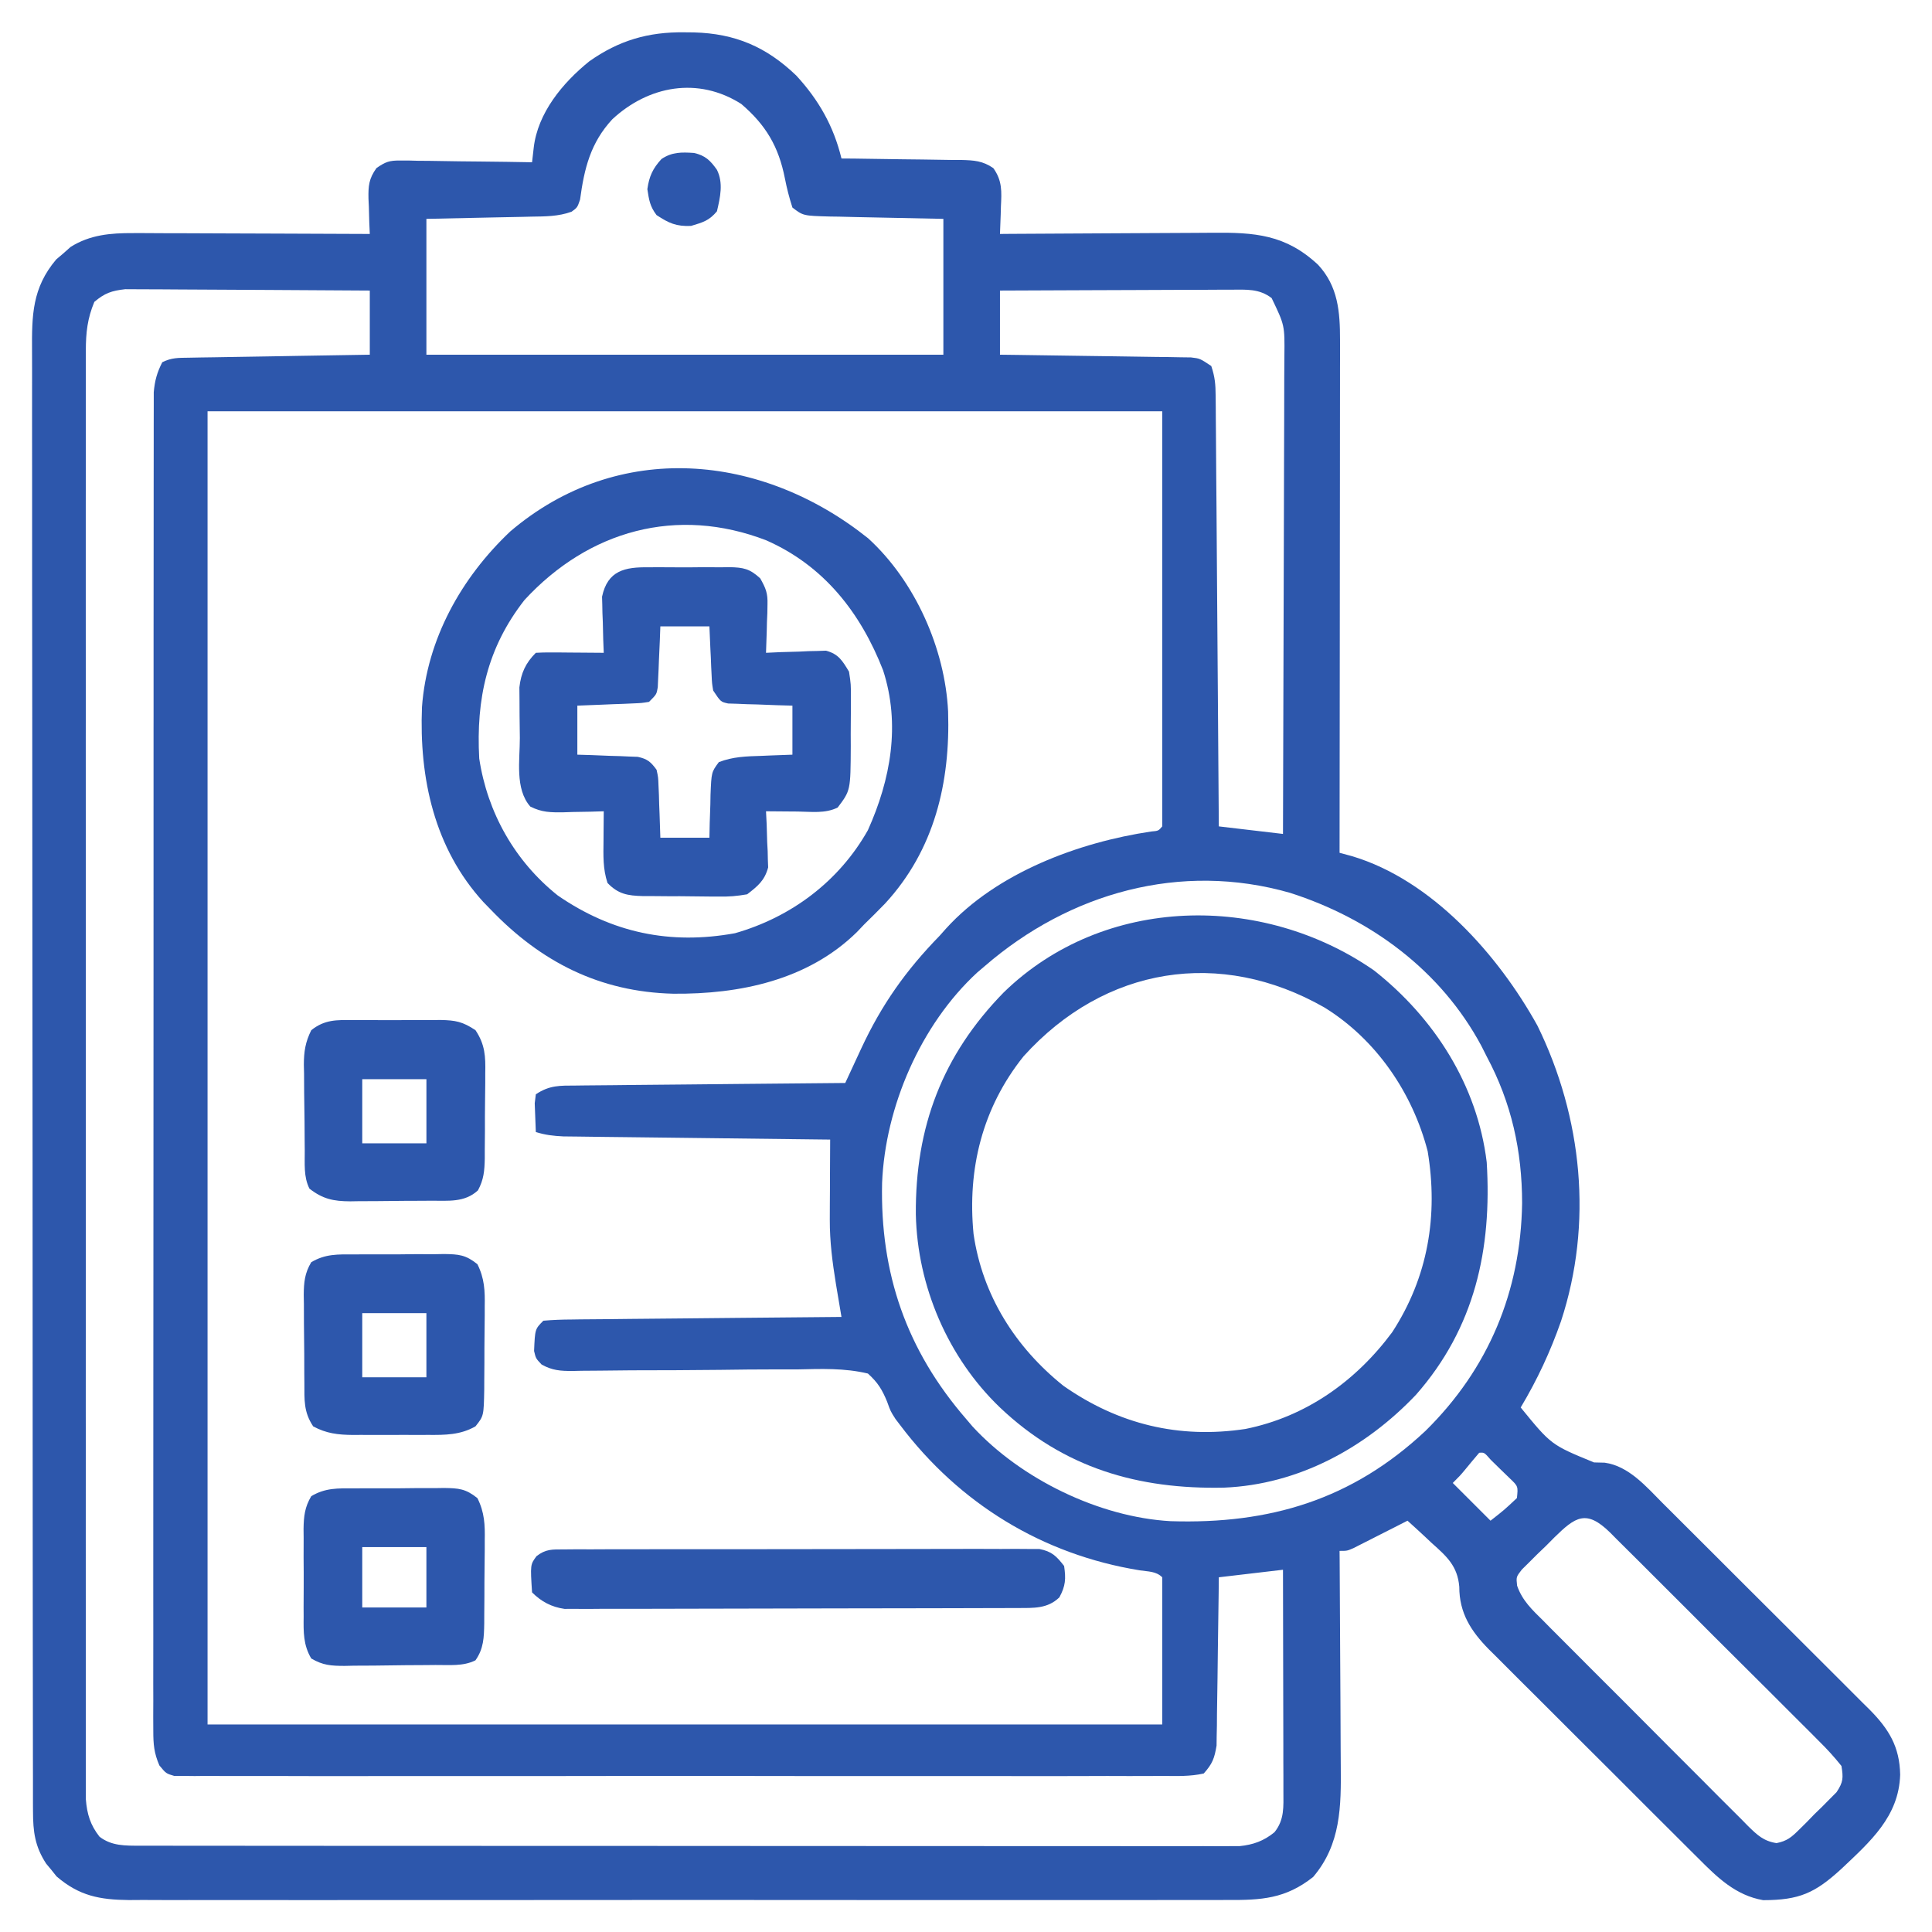
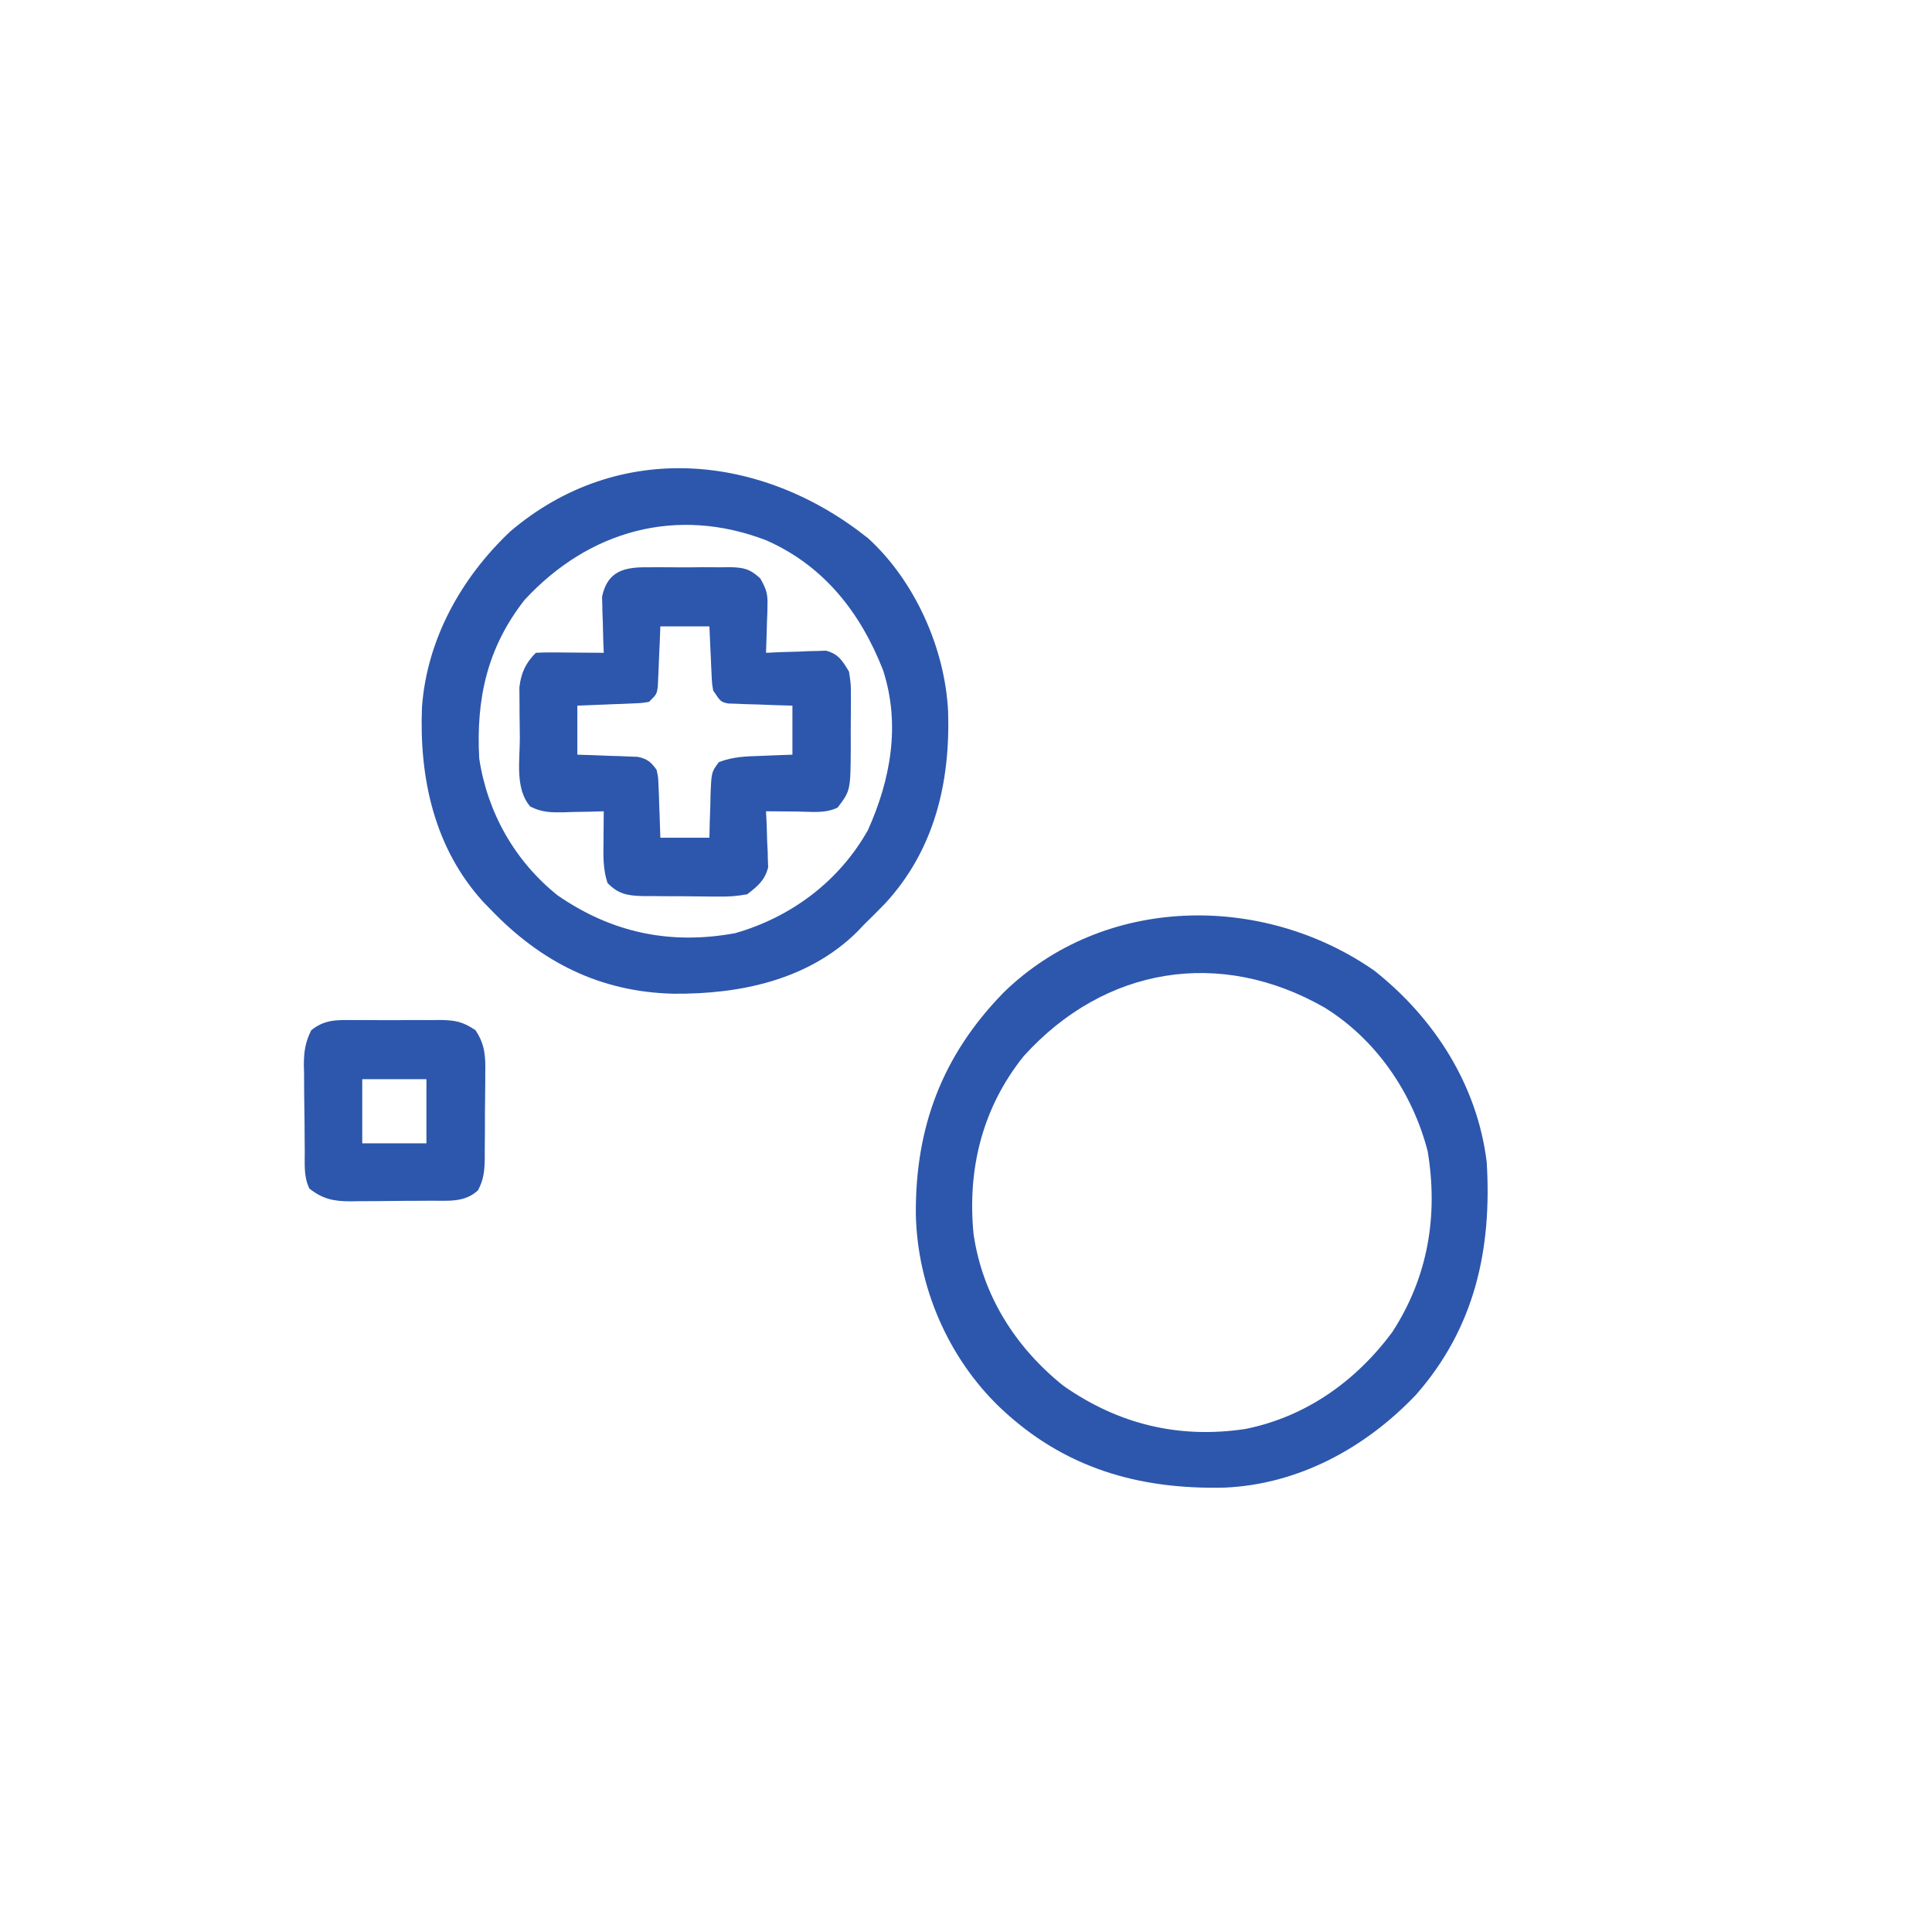
<svg xmlns="http://www.w3.org/2000/svg" width="84" height="84" viewBox="0 0 84 84" fill="none">
-   <path d="M29.757 1.405C29.893 1.406 30.029 1.407 30.17 1.409C31.965 1.458 33.317 2.035 34.617 3.281C35.596 4.342 36.246 5.488 36.586 6.891C36.772 6.892 36.957 6.894 37.148 6.895C37.837 6.902 38.525 6.913 39.214 6.925C39.512 6.929 39.809 6.933 40.107 6.935C40.536 6.939 40.964 6.946 41.393 6.955C41.526 6.955 41.659 6.955 41.796 6.955C42.343 6.969 42.73 6.992 43.187 7.309C43.582 7.857 43.55 8.335 43.518 8.982C43.515 9.097 43.512 9.211 43.509 9.329C43.501 9.61 43.489 9.891 43.477 10.172C43.618 10.171 43.759 10.17 43.904 10.168C45.236 10.159 46.569 10.151 47.901 10.146C48.586 10.144 49.271 10.14 49.956 10.135C50.617 10.129 51.279 10.126 51.941 10.125C52.192 10.124 52.444 10.122 52.696 10.12C54.559 10.101 55.895 10.194 57.308 11.512C58.178 12.451 58.263 13.556 58.262 14.784C58.263 15.08 58.263 15.08 58.263 15.382C58.262 15.596 58.262 15.811 58.261 16.032C58.261 16.261 58.261 16.491 58.261 16.721C58.261 17.342 58.26 17.964 58.259 18.585C58.258 19.236 58.258 19.886 58.258 20.536C58.257 21.767 58.256 22.997 58.254 24.228C58.252 25.63 58.252 27.031 58.251 28.432C58.249 31.314 58.246 34.196 58.242 37.078C58.42 37.126 58.598 37.175 58.781 37.224C62.258 38.261 65.145 41.523 66.846 44.595C68.799 48.584 69.267 53.193 67.869 57.446C67.41 58.764 66.835 59.994 66.117 61.195C67.443 62.82 67.443 62.82 69.306 63.584C69.458 63.588 69.611 63.592 69.767 63.595C70.817 63.737 71.585 64.646 72.301 65.365C72.406 65.469 72.511 65.574 72.619 65.681C72.964 66.023 73.308 66.367 73.651 66.711C73.891 66.95 74.131 67.19 74.371 67.429C74.874 67.93 75.376 68.432 75.877 68.934C76.519 69.577 77.162 70.218 77.807 70.858C78.303 71.352 78.798 71.847 79.293 72.342C79.529 72.579 79.767 72.815 80.004 73.051C80.336 73.381 80.667 73.713 80.997 74.045C81.095 74.142 81.193 74.239 81.294 74.338C82.125 75.18 82.594 75.946 82.616 77.161C82.56 78.985 81.31 80.072 80.053 81.262C78.91 82.307 78.234 82.614 76.658 82.616C75.464 82.408 74.669 81.632 73.845 80.802C73.685 80.644 73.685 80.644 73.522 80.482C73.173 80.136 72.825 79.787 72.477 79.439C72.234 79.196 71.99 78.953 71.746 78.711C71.237 78.203 70.729 77.694 70.221 77.184C69.571 76.532 68.918 75.883 68.265 75.235C67.762 74.734 67.26 74.233 66.759 73.73C66.519 73.49 66.278 73.251 66.037 73.012C65.7 72.678 65.366 72.341 65.031 72.004C64.932 71.906 64.833 71.809 64.731 71.708C63.958 70.922 63.445 70.132 63.447 68.989C63.371 68.088 62.903 67.671 62.252 67.091C62.151 66.996 62.05 66.901 61.946 66.803C61.699 66.571 61.447 66.344 61.196 66.117C61.01 66.212 60.824 66.307 60.633 66.404C60.39 66.527 60.147 66.65 59.904 66.773C59.781 66.836 59.659 66.899 59.532 66.963C59.415 67.022 59.298 67.082 59.177 67.142C59.069 67.198 58.96 67.252 58.849 67.309C58.571 67.43 58.571 67.43 58.242 67.43C58.244 67.643 58.244 67.643 58.246 67.861C58.256 69.207 58.263 70.554 58.268 71.901C58.27 72.593 58.274 73.285 58.28 73.978C58.285 74.647 58.288 75.316 58.289 75.985C58.29 76.239 58.292 76.493 58.294 76.747C58.312 78.531 58.304 80.187 57.092 81.609C55.89 82.559 54.84 82.618 53.355 82.607C53.145 82.608 52.935 82.609 52.719 82.61C52.139 82.612 51.559 82.611 50.979 82.609C50.352 82.608 49.726 82.61 49.099 82.612C47.873 82.615 46.647 82.614 45.42 82.612C44.424 82.611 43.427 82.611 42.43 82.611C42.288 82.611 42.146 82.611 42 82.612C41.711 82.612 41.423 82.612 41.135 82.612C38.431 82.614 35.728 82.612 33.025 82.608C30.706 82.605 28.387 82.606 26.069 82.609C23.375 82.612 20.681 82.614 17.987 82.612C17.7 82.612 17.413 82.611 17.125 82.611C16.984 82.611 16.842 82.611 16.697 82.611C15.701 82.61 14.706 82.611 13.711 82.613C12.497 82.615 11.284 82.614 10.07 82.611C9.452 82.609 8.833 82.608 8.214 82.61C7.543 82.613 6.872 82.61 6.2 82.607C6.005 82.608 5.81 82.61 5.609 82.611C4.341 82.599 3.445 82.433 2.457 81.581C2.384 81.489 2.311 81.397 2.236 81.303C2.16 81.212 2.084 81.121 2.006 81.027C1.519 80.28 1.436 79.639 1.435 78.756C1.434 78.642 1.433 78.529 1.433 78.412C1.431 78.03 1.432 77.649 1.433 77.267C1.432 76.992 1.432 76.716 1.431 76.44C1.429 75.681 1.429 74.922 1.429 74.163C1.429 73.345 1.427 72.527 1.426 71.709C1.423 70.106 1.422 68.503 1.422 66.9C1.422 65.597 1.421 64.294 1.42 62.991C1.417 59.299 1.416 55.606 1.416 51.913C1.416 51.714 1.416 51.515 1.416 51.31C1.416 51.11 1.416 50.911 1.416 50.706C1.416 47.474 1.413 44.242 1.408 41.011C1.404 37.694 1.401 34.377 1.402 31.059C1.402 29.197 1.401 27.334 1.397 25.471C1.394 23.885 1.394 22.299 1.396 20.713C1.397 19.904 1.397 19.095 1.394 18.286C1.392 17.545 1.392 16.804 1.395 16.063C1.395 15.795 1.395 15.527 1.393 15.259C1.383 13.704 1.398 12.518 2.444 11.28C2.548 11.192 2.652 11.104 2.759 11.013C2.861 10.922 2.964 10.831 3.069 10.737C3.911 10.207 4.805 10.131 5.779 10.135C5.891 10.134 6.003 10.134 6.119 10.134C6.485 10.135 6.852 10.137 7.218 10.14C7.474 10.14 7.73 10.141 7.986 10.141C8.656 10.142 9.326 10.146 9.997 10.149C10.682 10.153 11.367 10.154 12.052 10.156C13.394 10.159 14.736 10.165 16.078 10.172C16.071 10.002 16.063 9.832 16.055 9.657C16.049 9.432 16.043 9.207 16.037 8.982C16.032 8.87 16.026 8.759 16.021 8.643C16.01 8.082 16.037 7.769 16.368 7.308C16.76 7.037 16.928 6.974 17.396 6.98C17.524 6.98 17.653 6.98 17.785 6.98C17.989 6.985 17.989 6.985 18.198 6.991C18.41 6.992 18.41 6.992 18.626 6.993C19.076 6.997 19.525 7.005 19.975 7.014C20.28 7.017 20.585 7.02 20.891 7.023C21.638 7.03 22.386 7.041 23.133 7.055C23.157 6.846 23.181 6.638 23.205 6.424C23.379 4.911 24.459 3.606 25.616 2.67C26.906 1.757 28.183 1.384 29.757 1.405ZM26.623 5.185C25.675 6.208 25.403 7.322 25.22 8.679C25.102 9.023 25.102 9.023 24.851 9.205C24.271 9.415 23.699 9.41 23.09 9.419C22.974 9.422 22.859 9.425 22.74 9.428C22.31 9.439 21.881 9.446 21.451 9.454C20.49 9.474 19.529 9.495 18.539 9.516C18.539 11.465 18.539 13.414 18.539 15.422C25.957 15.422 33.374 15.422 41.016 15.422C41.016 13.473 41.016 11.524 41.016 9.516C39.102 9.475 39.102 9.475 37.188 9.437C36.947 9.431 36.706 9.425 36.466 9.419C36.342 9.418 36.217 9.416 36.089 9.414C34.92 9.382 34.92 9.382 34.453 9.023C34.314 8.591 34.211 8.194 34.125 7.752C33.853 6.377 33.305 5.44 32.228 4.519C30.349 3.325 28.197 3.725 26.623 5.185ZM4.102 13.125C3.801 13.845 3.733 14.461 3.732 15.238C3.732 15.348 3.731 15.458 3.731 15.571C3.73 15.94 3.731 16.308 3.732 16.676C3.732 16.943 3.731 17.21 3.73 17.477C3.729 18.21 3.73 18.943 3.731 19.677C3.732 20.467 3.73 21.258 3.729 22.049C3.728 23.598 3.728 25.147 3.729 26.696C3.73 27.955 3.73 29.213 3.73 30.472C3.73 30.651 3.73 30.83 3.73 31.015C3.73 31.378 3.729 31.742 3.729 32.105C3.728 35.517 3.729 38.928 3.731 42.339C3.733 45.268 3.732 48.196 3.731 51.125C3.729 54.524 3.728 57.923 3.729 61.322C3.73 61.685 3.73 62.047 3.73 62.409C3.73 62.587 3.73 62.766 3.73 62.949C3.73 64.207 3.73 65.465 3.729 66.722C3.728 68.254 3.728 69.786 3.73 71.318C3.731 72.1 3.731 72.882 3.73 73.664C3.729 74.379 3.73 75.094 3.731 75.81C3.732 76.069 3.732 76.328 3.731 76.588C3.73 76.939 3.731 77.291 3.732 77.642C3.732 77.838 3.732 78.033 3.733 78.235C3.784 78.875 3.929 79.351 4.327 79.857C4.856 80.264 5.449 80.247 6.095 80.248C6.266 80.248 6.438 80.249 6.615 80.249C6.898 80.249 6.898 80.249 7.186 80.248C7.486 80.249 7.486 80.249 7.793 80.25C8.349 80.25 8.905 80.251 9.462 80.25C10.061 80.25 10.661 80.251 11.261 80.252C12.436 80.253 13.611 80.254 14.786 80.254C15.741 80.254 16.696 80.254 17.651 80.255C20.358 80.256 23.064 80.257 25.771 80.257C25.99 80.257 25.99 80.257 26.213 80.257C26.359 80.257 26.505 80.257 26.656 80.257C29.025 80.257 31.394 80.258 33.763 80.261C36.194 80.263 38.626 80.264 41.057 80.264C42.423 80.264 43.788 80.264 45.154 80.266C46.316 80.268 47.478 80.268 48.641 80.267C49.234 80.266 49.827 80.266 50.42 80.268C51.063 80.269 51.706 80.268 52.348 80.267C52.63 80.268 52.63 80.268 52.918 80.27C53.176 80.269 53.176 80.269 53.44 80.267C53.662 80.267 53.662 80.267 53.889 80.267C54.482 80.209 54.951 80.041 55.412 79.662C55.852 79.114 55.801 78.551 55.8 77.879C55.8 77.559 55.8 77.559 55.8 77.232C55.799 76.999 55.798 76.766 55.797 76.533C55.797 76.295 55.797 76.056 55.797 75.818C55.796 75.191 55.795 74.564 55.793 73.937C55.791 73.297 55.79 72.657 55.789 72.017C55.788 70.761 55.785 69.505 55.782 68.25C54.861 68.358 53.941 68.466 52.992 68.578C52.99 68.807 52.988 69.037 52.985 69.273C52.976 70.124 52.963 70.976 52.949 71.828C52.944 72.196 52.939 72.564 52.936 72.933C52.93 73.463 52.922 73.992 52.912 74.522C52.911 74.687 52.91 74.851 52.909 75.02C52.904 75.252 52.904 75.252 52.899 75.488C52.898 75.623 52.896 75.758 52.894 75.898C52.802 76.447 52.715 76.688 52.336 77.109C51.75 77.24 51.166 77.22 50.568 77.213C50.383 77.215 50.199 77.216 50.009 77.217C49.388 77.221 48.767 77.218 48.147 77.216C47.703 77.216 47.259 77.218 46.815 77.22C45.733 77.224 44.651 77.223 43.569 77.22C42.689 77.218 41.81 77.218 40.931 77.219C40.806 77.219 40.681 77.219 40.552 77.219C40.298 77.22 40.044 77.22 39.79 77.22C37.408 77.223 35.025 77.22 32.642 77.216C30.597 77.212 28.551 77.213 26.505 77.216C24.131 77.221 21.757 77.222 19.383 77.22C19.13 77.22 18.877 77.219 18.624 77.219C18.5 77.219 18.375 77.219 18.247 77.219C17.369 77.218 16.49 77.219 15.611 77.221C14.541 77.223 13.471 77.223 12.401 77.218C11.855 77.216 11.308 77.216 10.762 77.218C10.171 77.22 9.579 77.218 8.988 77.213C8.814 77.215 8.64 77.217 8.461 77.219C8.303 77.217 8.145 77.215 7.983 77.213C7.778 77.212 7.778 77.212 7.569 77.212C7.219 77.109 7.219 77.109 6.929 76.757C6.697 76.219 6.665 75.843 6.665 75.258C6.664 75.049 6.663 74.839 6.662 74.624C6.663 74.392 6.664 74.16 6.665 73.929C6.665 73.682 6.664 73.436 6.663 73.189C6.662 72.512 6.663 71.835 6.665 71.157C6.666 70.427 6.665 69.696 6.664 68.966C6.662 67.534 6.663 66.103 6.665 64.672C6.668 63.006 6.667 61.34 6.667 59.674C6.667 56.702 6.668 53.73 6.672 50.758C6.675 47.872 6.676 44.987 6.675 42.102C6.674 38.961 6.674 35.821 6.676 32.68C6.676 32.346 6.676 32.011 6.676 31.676C6.677 31.511 6.677 31.347 6.677 31.177C6.677 30.015 6.677 28.853 6.677 27.692C6.677 26.276 6.678 24.861 6.68 23.445C6.681 22.723 6.682 22 6.681 21.278C6.68 20.617 6.681 19.956 6.683 19.295C6.684 19.055 6.684 18.816 6.683 18.576C6.682 18.251 6.684 17.927 6.685 17.602C6.685 17.331 6.685 17.331 6.685 17.054C6.728 16.553 6.827 16.197 7.055 15.75C7.467 15.544 7.758 15.56 8.219 15.552C8.393 15.549 8.567 15.546 8.746 15.542C8.934 15.54 9.123 15.537 9.317 15.534C9.606 15.529 9.606 15.529 9.901 15.524C10.518 15.513 11.134 15.503 11.751 15.494C12.169 15.486 12.586 15.479 13.004 15.472C14.028 15.454 15.053 15.438 16.078 15.422C16.078 14.501 16.078 13.581 16.078 12.633C14.638 12.622 13.197 12.613 11.757 12.607C11.088 12.605 10.419 12.601 9.75 12.596C9.105 12.59 8.459 12.587 7.813 12.586C7.567 12.585 7.321 12.583 7.075 12.581C6.73 12.577 6.385 12.577 6.039 12.577C5.843 12.576 5.647 12.575 5.444 12.574C4.852 12.641 4.557 12.741 4.102 13.125ZM43.477 12.633C43.477 13.553 43.477 14.473 43.477 15.422C43.738 15.425 43.998 15.428 44.267 15.432C45.233 15.444 46.199 15.459 47.165 15.474C47.583 15.48 48.002 15.486 48.42 15.491C49.021 15.498 49.621 15.508 50.222 15.518C50.503 15.521 50.503 15.521 50.791 15.524C50.965 15.527 51.139 15.53 51.318 15.534C51.548 15.537 51.548 15.537 51.783 15.54C52.172 15.586 52.172 15.586 52.664 15.914C52.824 16.394 52.851 16.707 52.854 17.207C52.856 17.372 52.858 17.537 52.859 17.706C52.861 17.978 52.861 17.978 52.862 18.254C52.864 18.445 52.865 18.635 52.867 18.831C52.872 19.463 52.876 20.094 52.88 20.725C52.884 21.162 52.887 21.599 52.891 22.036C52.899 23.07 52.906 24.103 52.913 25.137C52.921 26.314 52.93 27.491 52.939 28.667C52.958 31.088 52.976 33.509 52.992 35.93C53.913 36.038 54.833 36.146 55.782 36.258C55.793 33.366 55.802 30.473 55.807 27.581C55.809 26.238 55.813 24.895 55.819 23.552C55.824 22.382 55.827 21.211 55.828 20.041C55.828 19.421 55.83 18.801 55.834 18.181C55.837 17.598 55.838 17.014 55.837 16.431C55.837 16.115 55.84 15.799 55.843 15.484C55.858 14.144 55.858 14.144 55.289 12.961C54.75 12.546 54.197 12.593 53.534 12.595C53.425 12.595 53.317 12.595 53.204 12.595C52.846 12.596 52.487 12.598 52.129 12.601C51.879 12.601 51.63 12.602 51.381 12.602C50.726 12.603 50.071 12.607 49.416 12.61C48.748 12.614 48.079 12.615 47.41 12.617C46.099 12.62 44.788 12.626 43.477 12.633ZM9.024 17.883C9.024 36.724 9.024 55.565 9.024 74.977C22.721 74.977 36.419 74.977 50.532 74.977C50.532 72.865 50.532 70.754 50.532 68.578C50.262 68.309 49.915 68.332 49.553 68.275C45.325 67.591 41.71 65.373 39.135 61.959C39.069 61.872 39.003 61.785 38.934 61.695C38.719 61.359 38.719 61.359 38.572 60.948C38.355 60.416 38.163 60.106 37.735 59.719C36.709 59.474 35.696 59.517 34.647 59.54C34.341 59.541 34.035 59.54 33.729 59.539C32.925 59.539 32.121 59.547 31.317 59.559C30.029 59.575 28.741 59.577 27.453 59.579C27.003 59.581 26.553 59.587 26.104 59.593C25.828 59.596 25.553 59.597 25.277 59.599C25.152 59.602 25.027 59.605 24.899 59.608C24.371 59.609 24.012 59.587 23.547 59.326C23.297 59.062 23.297 59.062 23.221 58.739C23.261 57.786 23.261 57.786 23.625 57.422C24.04 57.386 24.437 57.371 24.852 57.37C24.979 57.368 25.105 57.366 25.235 57.364C25.654 57.359 26.073 57.357 26.492 57.354C26.783 57.351 27.073 57.348 27.363 57.344C28.127 57.336 28.892 57.329 29.656 57.323C30.436 57.317 31.215 57.308 31.995 57.3C33.525 57.284 35.056 57.27 36.586 57.258C36.564 57.129 36.543 57 36.52 56.867C36.477 56.609 36.477 56.609 36.432 56.345C36.404 56.176 36.375 56.006 36.346 55.832C36.193 54.886 36.074 53.983 36.078 53.023C36.078 52.82 36.079 52.616 36.08 52.407C36.081 52.197 36.082 51.988 36.084 51.772C36.084 51.558 36.085 51.344 36.086 51.124C36.088 50.598 36.091 50.072 36.094 49.547C35.943 49.545 35.793 49.543 35.638 49.542C34.218 49.526 32.799 49.509 31.379 49.491C30.649 49.482 29.92 49.473 29.19 49.465C28.486 49.457 27.782 49.449 27.077 49.44C26.809 49.436 26.54 49.433 26.271 49.431C25.895 49.426 25.519 49.422 25.142 49.416C24.928 49.414 24.714 49.411 24.493 49.409C24.061 49.388 23.707 49.348 23.297 49.219C23.284 48.952 23.274 48.686 23.266 48.419C23.261 48.27 23.255 48.122 23.249 47.969C23.265 47.84 23.281 47.711 23.297 47.578C23.895 47.179 24.343 47.2 25.035 47.198C25.161 47.196 25.288 47.194 25.418 47.193C25.836 47.188 26.254 47.185 26.673 47.182C26.962 47.179 27.252 47.176 27.542 47.172C28.305 47.164 29.068 47.157 29.831 47.151C30.61 47.145 31.389 47.136 32.167 47.128C33.695 47.112 35.222 47.098 36.75 47.086C36.827 46.92 36.904 46.754 36.983 46.583C37.086 46.362 37.188 46.14 37.291 45.919C37.341 45.81 37.392 45.701 37.444 45.589C38.334 43.675 39.388 42.189 40.852 40.687C40.948 40.58 41.043 40.472 41.142 40.361C43.34 37.946 46.89 36.623 50.049 36.153C50.367 36.125 50.367 36.125 50.532 35.93C50.532 29.974 50.532 24.019 50.532 17.883C36.834 17.883 23.136 17.883 9.024 17.883ZM42.821 42C42.71 42.094 42.6 42.188 42.486 42.285C40.028 44.552 38.489 48.122 38.352 51.427C38.262 55.369 39.411 58.695 42 61.687C42.094 61.798 42.188 61.908 42.285 62.022C44.398 64.313 47.8 65.964 50.895 66.138C55.205 66.275 58.785 65.206 61.977 62.213C64.723 59.51 66.118 56.148 66.179 52.315C66.177 50.042 65.72 47.954 64.641 45.937C64.562 45.782 64.484 45.626 64.403 45.465C62.645 42.192 59.594 39.941 56.089 38.819C51.329 37.455 46.498 38.818 42.821 42ZM64.313 63.164C64.106 63.408 63.899 63.652 63.698 63.901C63.492 64.148 63.492 64.148 63.164 64.477C63.706 65.018 64.247 65.559 64.805 66.117C65.403 65.649 65.403 65.649 65.953 65.133C66.007 64.622 66.007 64.622 65.636 64.269C65.501 64.138 65.365 64.007 65.225 63.871C65.09 63.739 64.955 63.606 64.816 63.47C64.533 63.146 64.533 63.146 64.313 63.164ZM67.58 66.846C67.459 66.968 67.339 67.089 67.215 67.214C67.091 67.333 66.967 67.451 66.84 67.573C66.724 67.689 66.608 67.804 66.489 67.924C66.329 68.082 66.329 68.082 66.165 68.244C65.919 68.563 65.919 68.563 65.961 68.942C66.185 69.594 66.622 69.996 67.102 70.47C67.205 70.575 67.307 70.679 67.413 70.786C67.753 71.129 68.095 71.47 68.437 71.811C68.674 72.049 68.911 72.287 69.148 72.525C69.645 73.023 70.142 73.52 70.641 74.016C71.28 74.653 71.916 75.293 72.551 75.934C73.04 76.426 73.53 76.916 74.021 77.405C74.256 77.64 74.491 77.876 74.725 78.113C75.052 78.443 75.382 78.77 75.712 79.097C75.808 79.195 75.905 79.293 76.004 79.395C76.407 79.788 76.673 80.045 77.239 80.136C77.699 80.043 77.888 79.882 78.22 79.553C78.329 79.446 78.437 79.338 78.549 79.228C78.659 79.114 78.77 79 78.883 78.883C79.054 78.718 79.054 78.718 79.228 78.548C79.335 78.44 79.443 78.332 79.553 78.22C79.651 78.121 79.749 78.022 79.85 77.921C80.141 77.484 80.148 77.302 80.063 76.781C79.747 76.385 79.439 76.047 79.079 75.694C78.975 75.588 78.87 75.483 78.762 75.374C78.416 75.025 78.067 74.678 77.717 74.332C77.476 74.091 77.235 73.849 76.994 73.608C76.488 73.101 75.981 72.597 75.472 72.093C74.82 71.447 74.172 70.797 73.524 70.146C73.026 69.647 72.527 69.149 72.028 68.652C71.788 68.413 71.548 68.173 71.309 67.933C70.975 67.599 70.64 67.266 70.303 66.934C70.204 66.834 70.105 66.734 70.003 66.631C68.965 65.616 68.497 65.947 67.58 66.846Z" fill="#2D57AC" />
  <path d="M59.746 42.197C62.36 44.26 64.233 47.179 64.64 50.531C64.87 54.316 64.123 57.731 61.567 60.64C59.376 62.948 56.452 64.548 53.219 64.68C49.478 64.76 46.246 63.825 43.476 61.195C41.211 59.023 39.886 55.926 39.819 52.798C39.791 49.005 40.97 45.879 43.64 43.148C48.001 38.903 54.888 38.819 59.746 42.197ZM44.503 45.926C42.709 48.167 42.054 50.831 42.328 53.648C42.712 56.312 44.147 58.58 46.235 60.252C48.628 61.928 51.263 62.564 54.148 62.129C56.775 61.601 58.946 60.056 60.529 57.924C62.091 55.527 62.537 52.845 62.072 50.051C61.415 47.514 59.834 45.194 57.586 43.805C53.059 41.217 48.034 42.015 44.503 45.926Z" fill="#2D57AC" />
  <path d="M37.744 23.403C39.788 25.266 41.089 28.207 41.222 30.933C41.32 34.019 40.632 36.951 38.483 39.283C38.184 39.593 37.879 39.894 37.571 40.195C37.414 40.359 37.414 40.359 37.255 40.527C35.116 42.623 32.152 43.231 29.273 43.205C26.074 43.126 23.519 41.826 21.328 39.539C21.177 39.384 21.177 39.384 21.023 39.226C18.882 36.887 18.222 33.83 18.347 30.74C18.565 27.783 20.059 25.113 22.19 23.102C26.89 19.105 33.115 19.704 37.744 23.403ZM22.805 26.086C21.18 28.162 20.695 30.392 20.836 32.977C21.19 35.327 22.382 37.443 24.251 38.934C26.615 40.562 29.142 41.087 31.955 40.575C34.4 39.878 36.482 38.318 37.735 36.094C38.727 33.887 39.158 31.499 38.396 29.145C37.419 26.639 35.82 24.594 33.315 23.492C29.426 21.995 25.597 23.06 22.805 26.086Z" fill="#2D57AC" />
  <path d="M28.204 24.665C28.391 24.663 28.391 24.663 28.582 24.662C28.846 24.662 29.11 24.663 29.373 24.666C29.776 24.671 30.179 24.666 30.582 24.661C30.838 24.662 31.095 24.663 31.352 24.665C31.472 24.663 31.592 24.661 31.716 24.659C32.327 24.673 32.599 24.727 33.054 25.147C33.3 25.585 33.384 25.792 33.369 26.284C33.367 26.407 33.365 26.53 33.363 26.657C33.357 26.783 33.352 26.91 33.346 27.04C33.343 27.169 33.34 27.298 33.337 27.431C33.329 27.749 33.318 28.066 33.305 28.383C33.511 28.373 33.716 28.364 33.928 28.354C34.199 28.346 34.47 28.339 34.741 28.331C34.876 28.325 35.011 28.318 35.151 28.311C35.282 28.308 35.413 28.305 35.548 28.303C35.668 28.298 35.789 28.294 35.913 28.29C36.461 28.438 36.626 28.726 36.914 29.203C36.997 29.75 36.997 29.75 36.996 30.367C36.996 30.477 36.996 30.587 36.996 30.7C36.996 30.931 36.994 31.162 36.991 31.393C36.986 31.745 36.988 32.097 36.99 32.449C36.981 34.368 36.981 34.368 36.422 35.109C35.879 35.381 35.275 35.29 34.679 35.284C34.482 35.282 34.482 35.282 34.28 35.281C33.955 35.279 33.63 35.276 33.305 35.273C33.315 35.465 33.324 35.657 33.334 35.855C33.342 36.109 33.349 36.363 33.356 36.617C33.363 36.743 33.37 36.869 33.377 36.999C33.38 37.122 33.382 37.245 33.385 37.372C33.392 37.541 33.392 37.541 33.398 37.713C33.245 38.286 32.947 38.526 32.485 38.883C32.035 38.961 31.69 38.991 31.243 38.98C31.067 38.98 31.067 38.98 30.887 38.98C30.64 38.979 30.393 38.977 30.146 38.972C29.768 38.965 29.391 38.965 29.013 38.966C28.772 38.964 28.531 38.962 28.29 38.96C28.178 38.96 28.065 38.96 27.949 38.96C27.288 38.943 26.881 38.875 26.414 38.391C26.209 37.773 26.233 37.197 26.24 36.555C26.241 36.432 26.242 36.309 26.242 36.182C26.244 35.879 26.247 35.576 26.25 35.273C26.057 35.279 25.863 35.285 25.663 35.291C25.408 35.295 25.152 35.3 24.897 35.304C24.769 35.308 24.642 35.312 24.51 35.317C23.946 35.324 23.563 35.325 23.054 35.066C22.382 34.296 22.604 33.045 22.602 32.088C22.6 31.758 22.595 31.428 22.59 31.099C22.589 30.889 22.588 30.68 22.587 30.465C22.586 30.274 22.584 30.083 22.582 29.887C22.652 29.266 22.852 28.828 23.297 28.383C23.517 28.369 23.738 28.365 23.959 28.367C24.092 28.367 24.225 28.368 24.361 28.368C24.501 28.37 24.64 28.371 24.784 28.372C24.924 28.373 25.064 28.374 25.209 28.375C25.556 28.377 25.903 28.38 26.25 28.383C26.239 28.095 26.239 28.095 26.227 27.802C26.221 27.547 26.215 27.294 26.209 27.04C26.204 26.913 26.198 26.787 26.193 26.657C26.191 26.534 26.188 26.411 26.186 26.284C26.183 26.171 26.179 26.059 26.176 25.943C26.419 24.803 27.169 24.65 28.204 24.665ZM28.711 27.234C28.703 27.444 28.695 27.653 28.687 27.869C28.675 28.143 28.662 28.416 28.65 28.69C28.642 28.898 28.642 28.898 28.634 29.109C28.628 29.241 28.622 29.373 28.615 29.509C28.61 29.631 28.605 29.753 28.599 29.879C28.547 30.188 28.547 30.188 28.219 30.516C27.896 30.568 27.896 30.568 27.505 30.584C27.366 30.59 27.226 30.596 27.082 30.603C26.936 30.608 26.79 30.613 26.64 30.618C26.493 30.625 26.346 30.631 26.194 30.637C25.83 30.653 25.466 30.666 25.102 30.68C25.102 31.384 25.102 32.087 25.102 32.812C25.309 32.819 25.517 32.825 25.731 32.831C26.003 32.842 26.275 32.853 26.548 32.864C26.684 32.867 26.821 32.871 26.962 32.875C27.094 32.881 27.225 32.887 27.361 32.893C27.543 32.899 27.543 32.899 27.728 32.906C28.148 32.997 28.295 33.124 28.547 33.469C28.618 33.796 28.618 33.796 28.631 34.163C28.64 34.36 28.64 34.36 28.649 34.562C28.652 34.698 28.656 34.835 28.66 34.976C28.666 35.115 28.671 35.253 28.677 35.396C28.691 35.738 28.701 36.08 28.711 36.422C29.415 36.422 30.119 36.422 30.844 36.422C30.85 36.111 30.85 36.111 30.857 35.793C30.866 35.521 30.876 35.248 30.885 34.976C30.887 34.839 30.89 34.703 30.892 34.562C30.932 33.572 30.932 33.572 31.254 33.136C31.864 32.899 32.451 32.883 33.1 32.864C33.23 32.858 33.36 32.852 33.494 32.847C33.814 32.833 34.134 32.823 34.453 32.812C34.453 32.109 34.453 31.405 34.453 30.68C34.122 30.671 34.122 30.671 33.783 30.661C33.494 30.65 33.205 30.639 32.915 30.628C32.77 30.625 32.623 30.621 32.473 30.617C32.334 30.611 32.194 30.605 32.05 30.599C31.921 30.595 31.793 30.591 31.66 30.587C31.336 30.516 31.336 30.516 31.008 30.023C30.956 29.712 30.956 29.712 30.94 29.365C30.931 29.179 30.931 29.179 30.921 28.989C30.916 28.86 30.911 28.731 30.906 28.598C30.896 28.402 30.896 28.402 30.886 28.202C30.871 27.879 30.857 27.557 30.844 27.234C30.14 27.234 29.436 27.234 28.711 27.234Z" fill="#2D57AC" />
-   <path d="M24.514 67.366C24.791 67.364 24.791 67.364 25.074 67.361C25.277 67.362 25.48 67.363 25.689 67.363C25.902 67.362 26.115 67.361 26.335 67.36C26.921 67.357 27.507 67.357 28.093 67.358C28.581 67.359 29.07 67.358 29.559 67.357C30.712 67.354 31.866 67.355 33.019 67.356C34.209 67.358 35.399 67.356 36.589 67.352C37.61 67.348 38.632 67.347 39.653 67.348C40.263 67.348 40.873 67.348 41.483 67.345C42.164 67.342 42.844 67.344 43.525 67.347C43.727 67.346 43.929 67.344 44.138 67.343C44.323 67.344 44.508 67.346 44.699 67.347C44.86 67.347 45.021 67.347 45.187 67.347C45.732 67.454 45.928 67.653 46.266 68.086C46.347 68.647 46.331 68.95 46.06 69.45C45.541 69.951 44.941 69.911 44.246 69.914C43.982 69.915 43.982 69.915 43.712 69.916C43.519 69.917 43.326 69.917 43.128 69.917C42.822 69.918 42.822 69.918 42.511 69.919C41.953 69.921 41.395 69.923 40.837 69.923C40.488 69.924 40.14 69.925 39.791 69.925C38.7 69.928 37.608 69.929 36.517 69.93C35.258 69.93 33.998 69.933 32.739 69.938C31.765 69.942 30.791 69.943 29.817 69.944C29.236 69.944 28.654 69.945 28.073 69.948C27.424 69.951 26.776 69.95 26.128 69.949C25.839 69.951 25.839 69.951 25.545 69.954C25.368 69.953 25.191 69.952 25.009 69.951C24.779 69.951 24.779 69.951 24.544 69.952C23.98 69.871 23.538 69.639 23.133 69.234C23.055 68.027 23.055 68.027 23.327 67.659C23.735 67.345 24.002 67.367 24.514 67.366Z" fill="#2D57AC" />
  <path d="M15.345 44.352C15.48 44.351 15.616 44.35 15.755 44.35C16.041 44.349 16.328 44.35 16.614 44.354C17.051 44.358 17.487 44.354 17.924 44.349C18.202 44.349 18.481 44.35 18.759 44.352C18.954 44.349 18.954 44.349 19.154 44.347C19.808 44.361 20.116 44.418 20.673 44.791C21.093 45.42 21.113 45.935 21.098 46.666C21.098 46.798 21.098 46.93 21.098 47.066C21.097 47.344 21.094 47.623 21.089 47.901C21.082 48.326 21.083 48.751 21.084 49.176C21.082 49.447 21.08 49.718 21.077 49.988C21.077 50.115 21.077 50.242 21.077 50.373C21.066 50.9 21.035 51.288 20.78 51.755C20.201 52.293 19.483 52.201 18.741 52.205C18.553 52.207 18.553 52.207 18.363 52.208C18.099 52.209 17.835 52.211 17.571 52.211C17.168 52.213 16.766 52.218 16.363 52.223C16.106 52.224 15.85 52.225 15.593 52.226C15.473 52.228 15.353 52.23 15.23 52.232C14.499 52.229 14.034 52.132 13.454 51.68C13.193 51.158 13.256 50.594 13.25 50.02C13.249 49.888 13.248 49.756 13.246 49.62C13.244 49.339 13.242 49.059 13.241 48.778C13.238 48.35 13.231 47.923 13.224 47.495C13.222 47.223 13.221 46.95 13.22 46.678C13.217 46.55 13.214 46.423 13.211 46.291C13.213 45.715 13.276 45.309 13.534 44.791C14.111 44.328 14.636 44.343 15.345 44.352ZM15.75 46.922C15.75 47.842 15.75 48.763 15.75 49.711C16.671 49.711 17.591 49.711 18.54 49.711C18.54 48.791 18.54 47.87 18.54 46.922C17.619 46.922 16.699 46.922 15.75 46.922Z" fill="#2D57AC" />
-   <path d="M15.386 54.54C15.525 54.539 15.665 54.538 15.809 54.537C16.103 54.536 16.398 54.536 16.692 54.538C17.143 54.541 17.593 54.535 18.043 54.529C18.33 54.529 18.616 54.529 18.903 54.53C19.037 54.528 19.172 54.525 19.31 54.523C19.95 54.533 20.247 54.555 20.757 54.965C21.066 55.586 21.088 56.124 21.075 56.802C21.075 56.995 21.075 56.995 21.075 57.191C21.074 57.462 21.071 57.732 21.067 58.002C21.061 58.416 21.061 58.829 21.061 59.242C21.059 59.506 21.057 59.769 21.055 60.032C21.055 60.155 21.054 60.279 21.054 60.406C21.033 61.563 21.033 61.563 20.672 62.016C20.014 62.392 19.355 62.392 18.616 62.387C18.499 62.388 18.382 62.388 18.261 62.388C18.014 62.389 17.768 62.388 17.521 62.387C17.145 62.385 16.77 62.386 16.394 62.389C16.154 62.388 15.913 62.388 15.673 62.387C15.561 62.388 15.45 62.389 15.335 62.389C14.693 62.383 14.185 62.324 13.617 62.016C13.197 61.386 13.236 60.865 13.234 60.135C13.233 59.999 13.232 59.862 13.23 59.722C13.229 59.434 13.228 59.147 13.228 58.859C13.227 58.419 13.221 57.979 13.215 57.539C13.214 57.259 13.213 56.979 13.213 56.7C13.211 56.568 13.209 56.437 13.206 56.301C13.211 55.749 13.248 55.358 13.532 54.879C14.143 54.515 14.686 54.536 15.386 54.54ZM15.75 57.094C15.75 58.014 15.75 58.935 15.75 59.883C16.67 59.883 17.59 59.883 18.539 59.883C18.539 58.962 18.539 58.042 18.539 57.094C17.618 57.094 16.698 57.094 15.75 57.094Z" fill="#2D57AC" />
-   <path d="M15.386 64.712C15.526 64.711 15.665 64.71 15.809 64.709C16.104 64.707 16.398 64.708 16.693 64.71C17.143 64.712 17.593 64.707 18.044 64.701C18.331 64.7 18.617 64.701 18.903 64.701C19.038 64.699 19.172 64.697 19.311 64.695C19.95 64.705 20.248 64.727 20.758 65.137C21.067 65.758 21.089 66.296 21.076 66.974C21.076 67.167 21.076 67.167 21.076 67.363C21.075 67.633 21.072 67.904 21.068 68.174C21.062 68.588 21.061 69.001 21.061 69.414C21.06 69.677 21.058 69.941 21.055 70.204C21.055 70.327 21.055 70.451 21.054 70.578C21.043 71.187 21.032 71.68 20.672 72.188C20.132 72.458 19.53 72.385 18.936 72.391C18.726 72.393 18.726 72.393 18.511 72.395C18.215 72.397 17.918 72.399 17.622 72.4C17.168 72.403 16.715 72.41 16.262 72.417C15.974 72.419 15.686 72.42 15.398 72.421C15.262 72.424 15.127 72.427 14.987 72.43C14.401 72.428 14.043 72.409 13.532 72.107C13.183 71.516 13.195 70.958 13.202 70.291C13.202 70.155 13.201 70.019 13.2 69.879C13.2 69.592 13.201 69.305 13.204 69.018C13.207 68.58 13.204 68.141 13.2 67.703C13.2 67.424 13.201 67.145 13.202 66.866C13.2 66.669 13.2 66.669 13.198 66.469C13.207 65.919 13.25 65.528 13.533 65.051C14.144 64.687 14.687 64.708 15.386 64.712ZM15.75 67.266C15.75 68.132 15.75 68.998 15.75 69.891C16.671 69.891 17.591 69.891 18.539 69.891C18.539 69.024 18.539 68.158 18.539 67.266C17.619 67.266 16.699 67.266 15.75 67.266Z" fill="#2D57AC" />
-   <path d="M30.172 6.65C30.664 6.76 30.885 6.977 31.171 7.383C31.457 7.955 31.314 8.58 31.171 9.188C30.822 9.602 30.56 9.666 30.044 9.823C29.4 9.849 29.081 9.704 28.546 9.352C28.257 8.97 28.219 8.699 28.146 8.224C28.224 7.67 28.379 7.328 28.76 6.914C29.218 6.606 29.634 6.614 30.172 6.65Z" fill="#2D57AC" />
</svg>